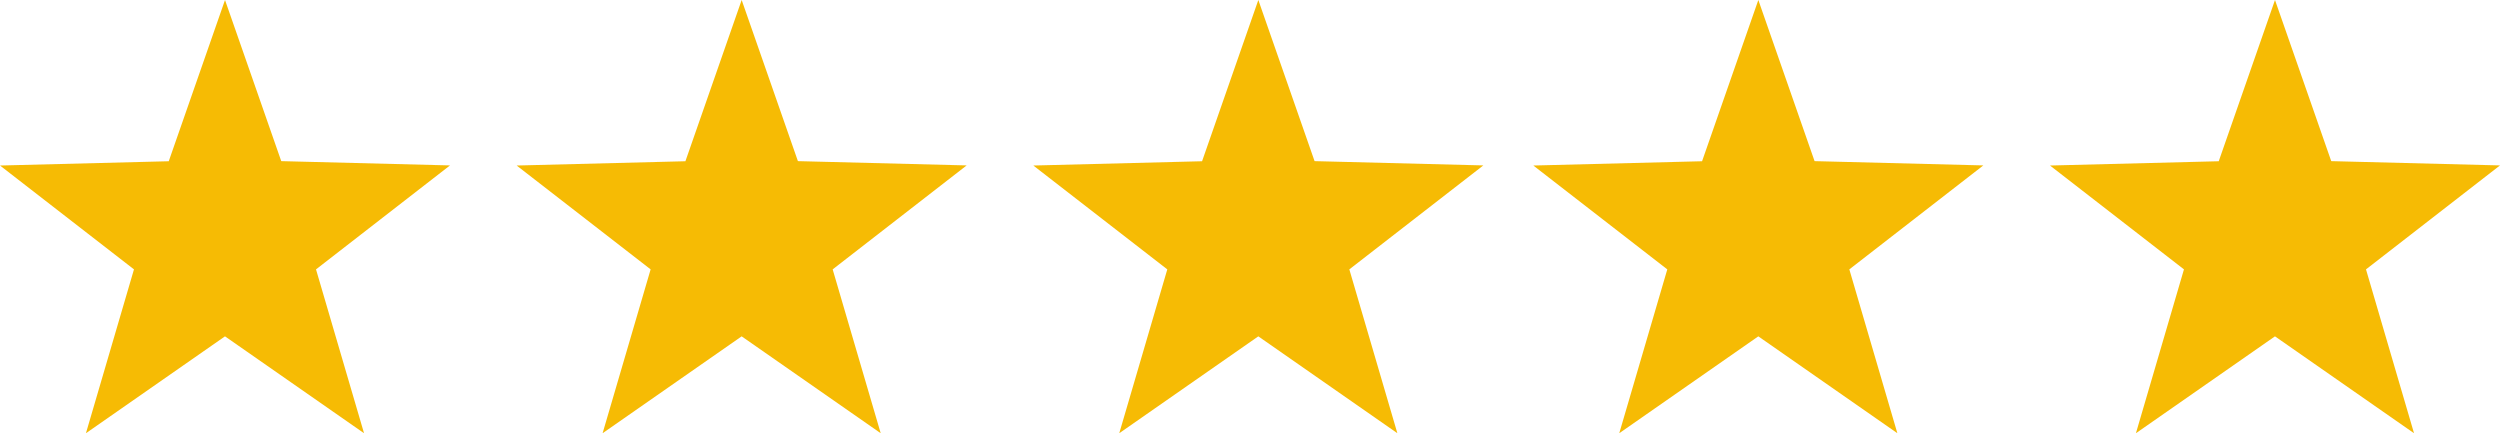
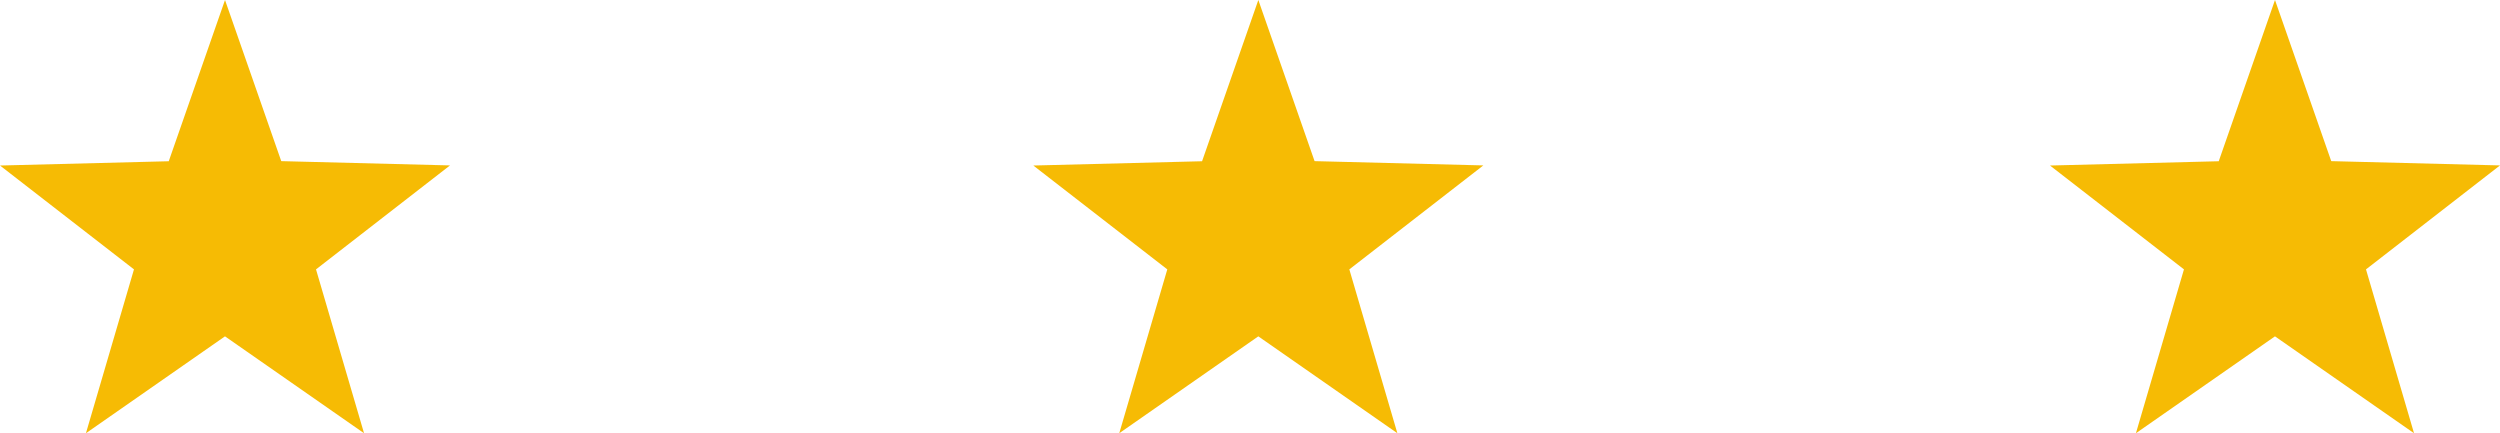
<svg xmlns="http://www.w3.org/2000/svg" id="Group_124" data-name="Group 124" width="117.04" height="20.287" viewBox="0 0 117.04 20.287">
-   <path id="Polygon_16" data-name="Polygon 16" d="M10.534,0l2.633,7.544,7.9.2-6.273,4.867,2.249,7.671-6.51-4.536-6.51,4.536,2.249-7.671L0,7.749l7.9-.2Z" transform="translate(71.784)" fill="#f6bb04" />
  <path id="Polygon_17" data-name="Polygon 17" d="M10.534,0l2.633,7.544,7.9.2-6.273,4.867,2.249,7.671-6.51-4.536-6.51,4.536,2.249-7.671L0,7.749l7.9-.2Z" transform="translate(95.972)" fill="#f6bb04" />
  <path id="Polygon_13" data-name="Polygon 13" d="M10.534,0l2.633,7.544,7.9.2-6.273,4.867,2.249,7.671-6.51-4.536-6.51,4.536,2.249-7.671L0,7.749l7.9-.2Z" fill="#f6bb04" />
-   <path id="Polygon_14" data-name="Polygon 14" d="M10.534,0l2.633,7.544,7.9.2-6.273,4.867,2.249,7.671-6.51-4.536-6.51,4.536,2.249-7.671L0,7.749l7.9-.2Z" transform="translate(24.188)" fill="#f6bb04" />
  <path id="Polygon_15" data-name="Polygon 15" d="M10.534,0l2.633,7.544,7.9.2-6.273,4.867,2.249,7.671-6.51-4.536-6.51,4.536,2.249-7.671L0,7.749l7.9-.2Z" transform="translate(48.376)" fill="#f6bb04" />
</svg>